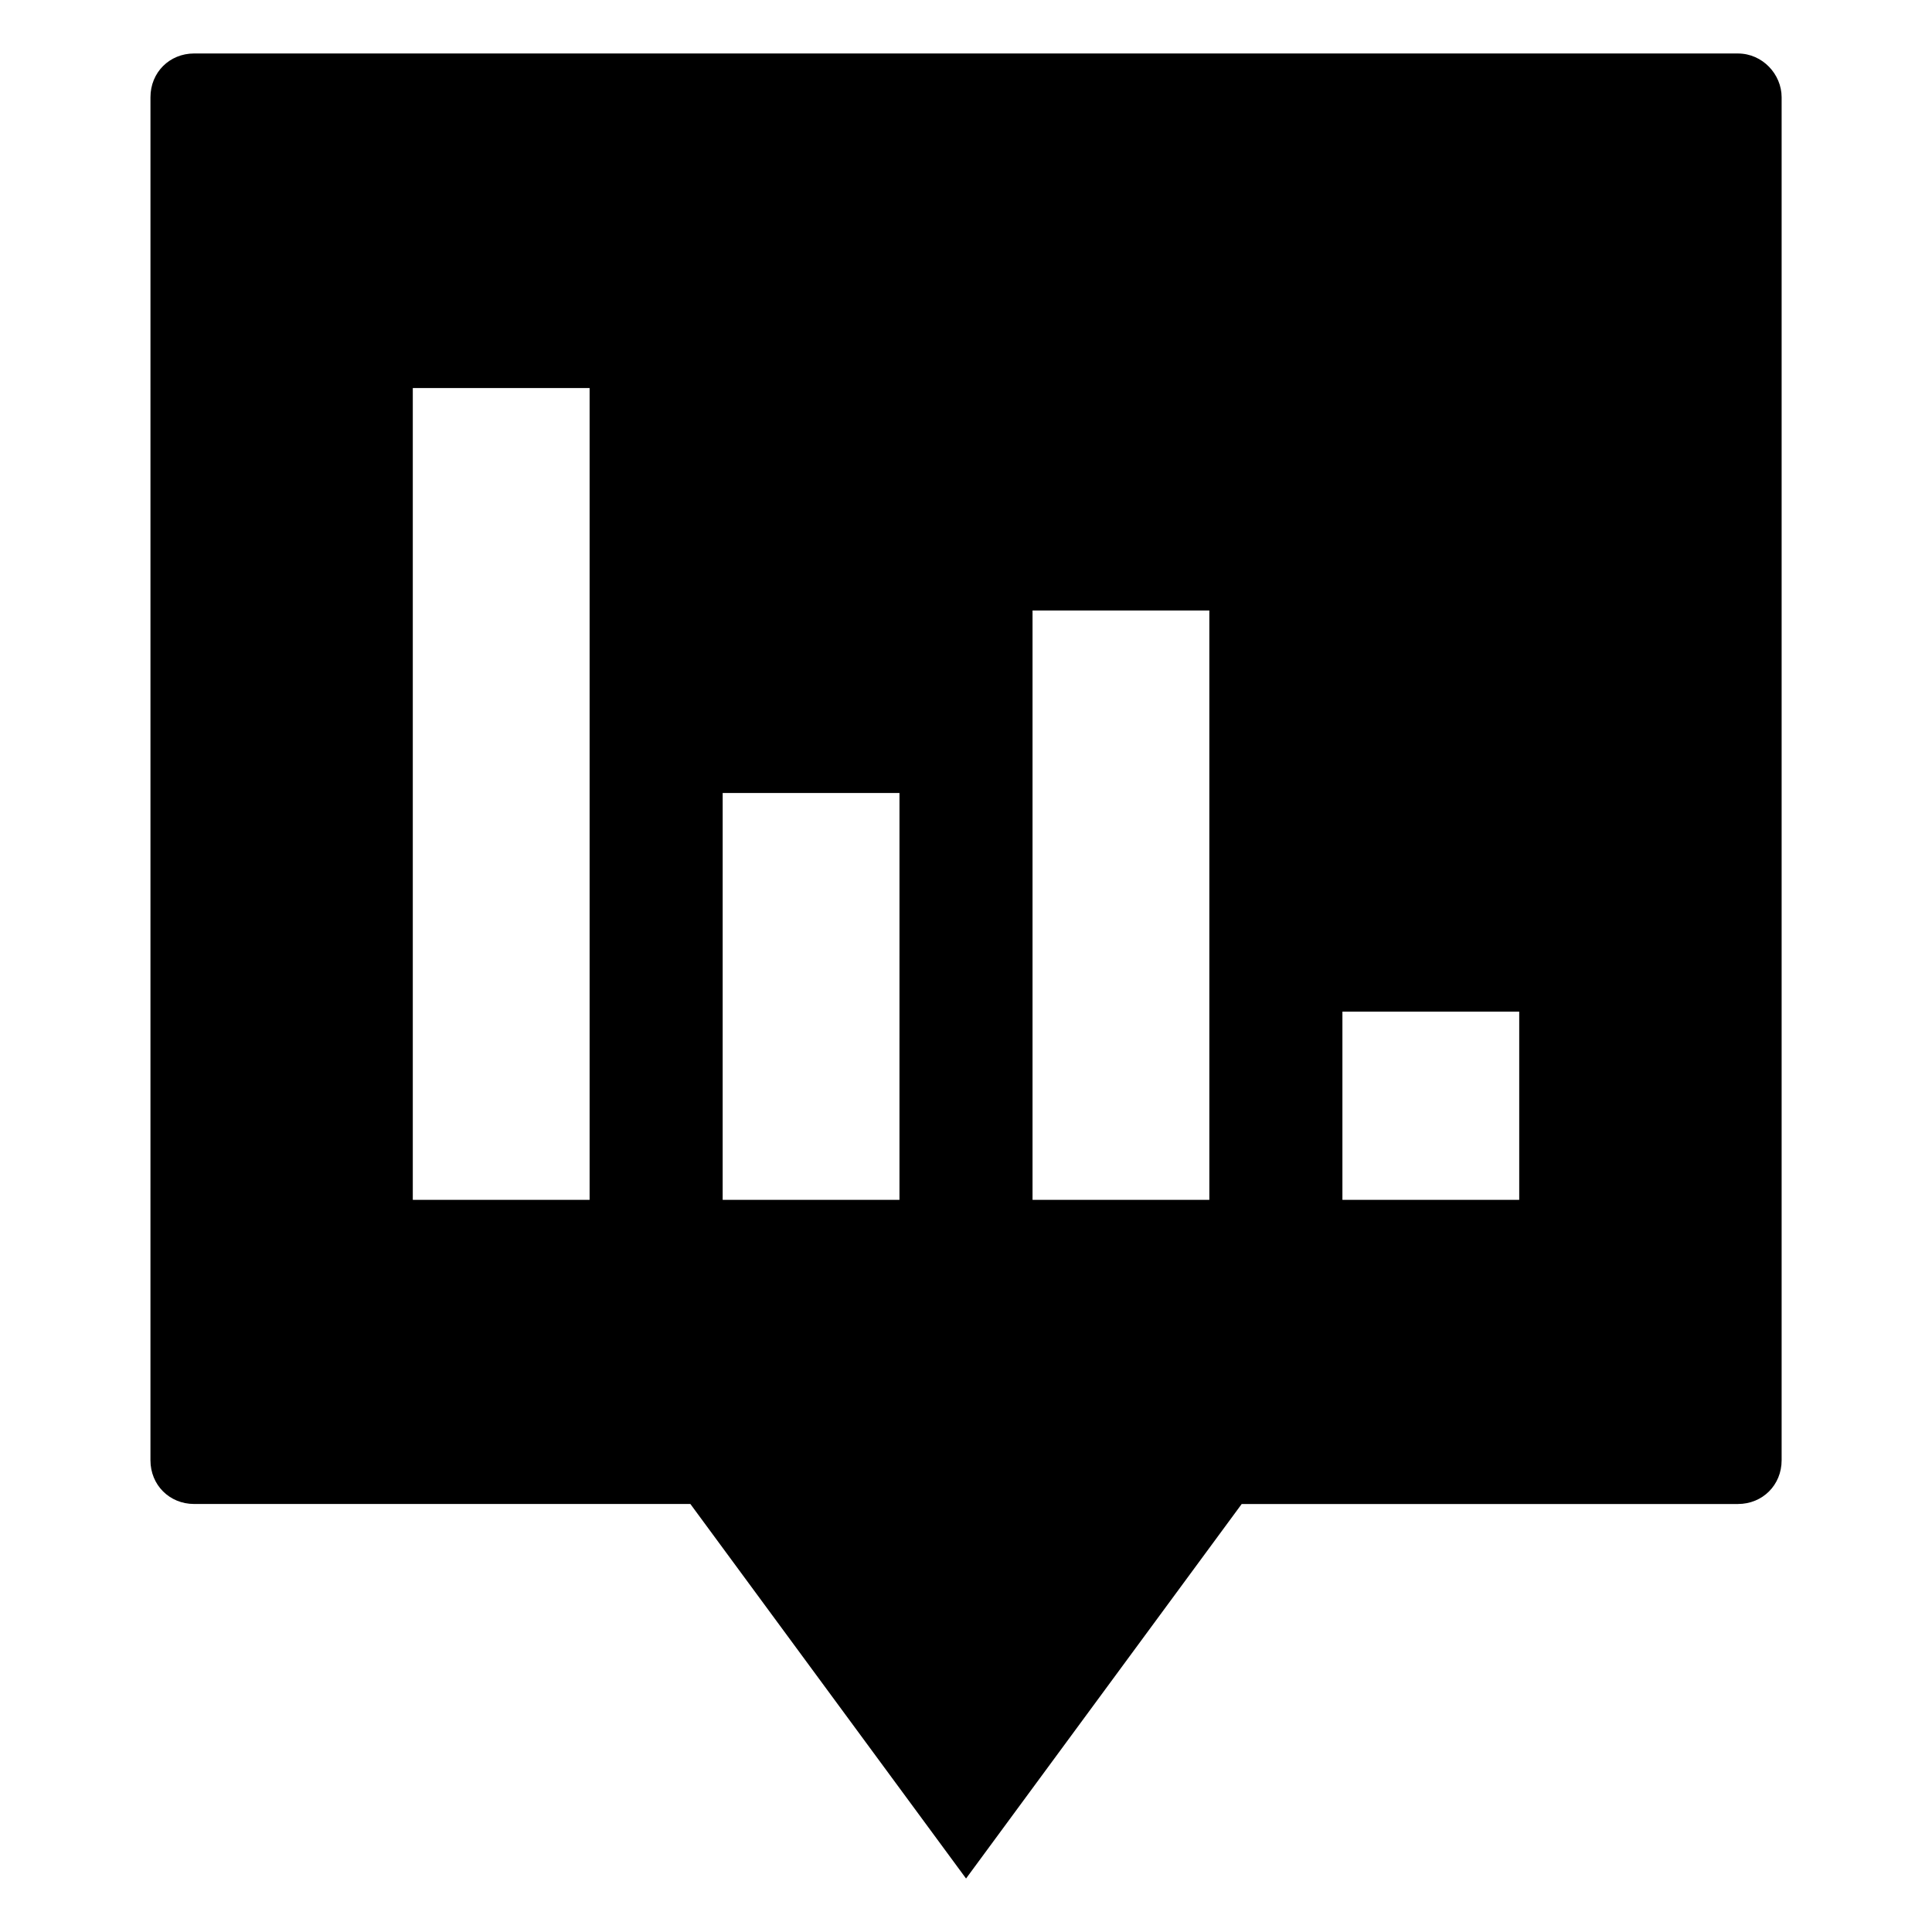
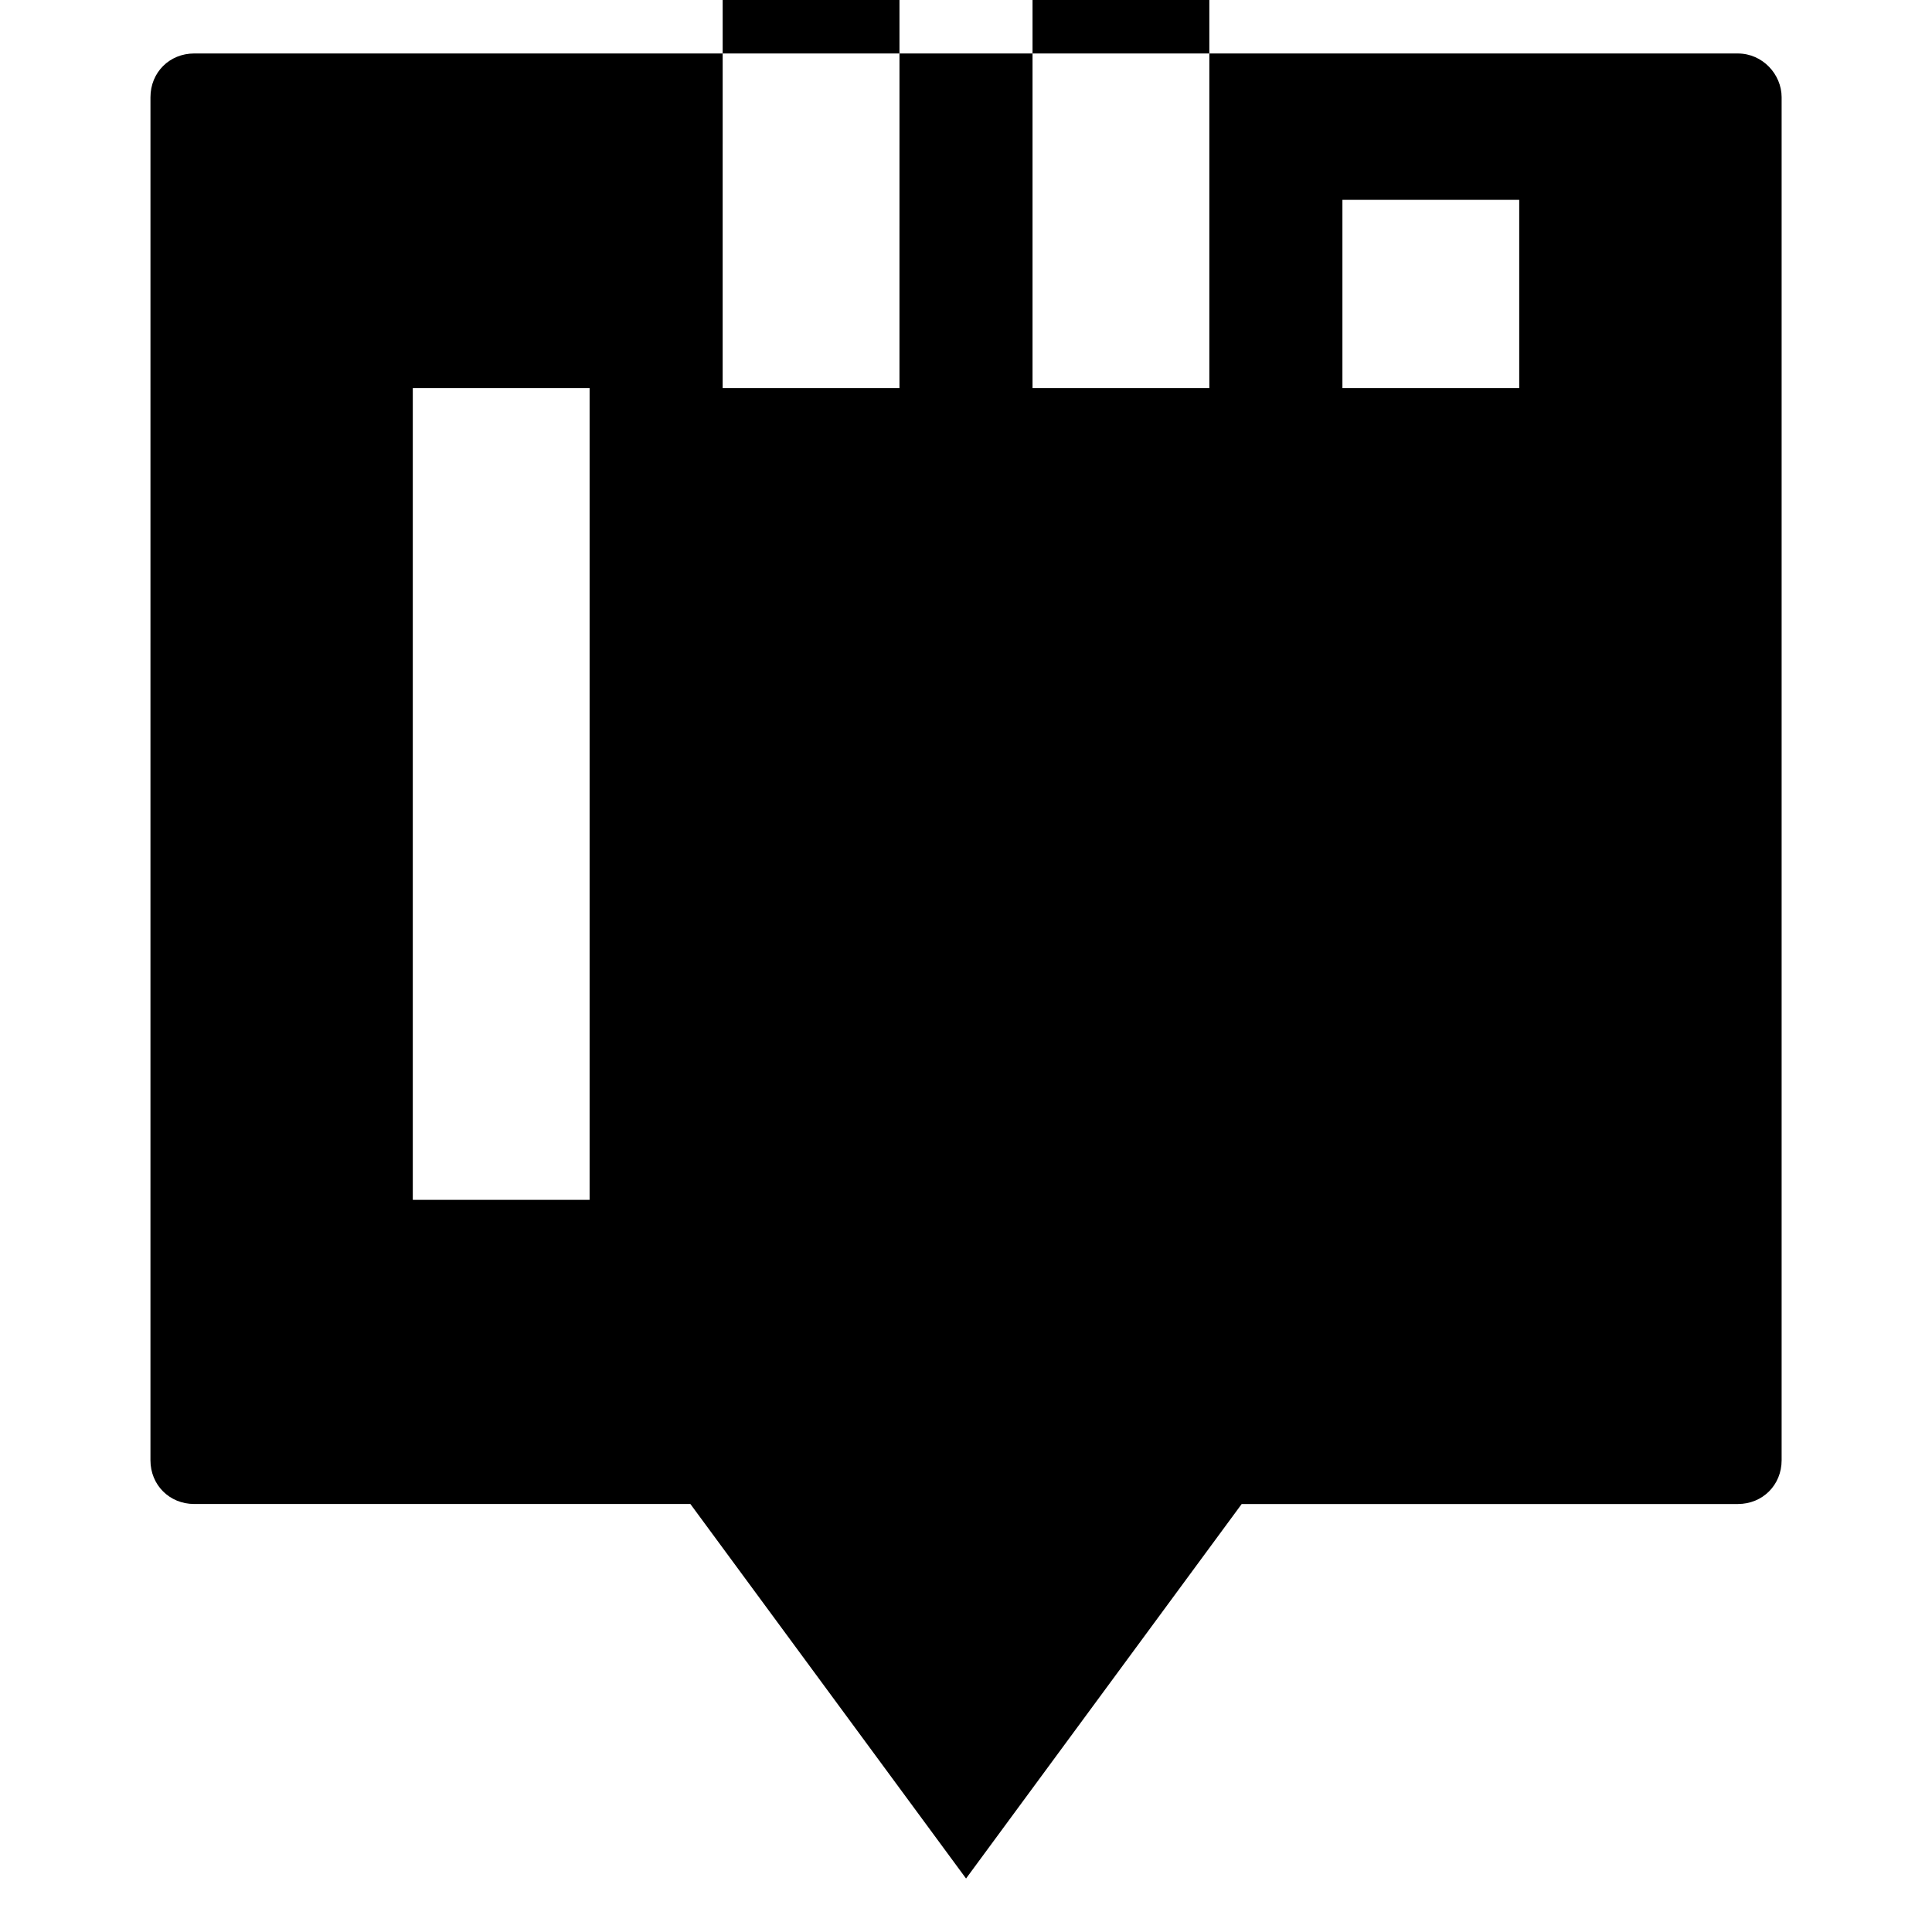
<svg xmlns="http://www.w3.org/2000/svg" fill="#000000" width="800px" height="800px" version="1.1" viewBox="144 144 512 512">
-   <path d="m604.55 158.17h-409.09c-6.551 0-11.586 5.039-11.586 11.586l-0.004 361.23c0 6.551 5.039 11.586 11.586 11.586h131.5l73.055 99.254 73.051-99.25h131.5c6.551 0 11.586-5.039 11.586-11.586v-361.23c0-6.047-5.039-11.586-11.586-11.586zm-304.3 303.8h-46.855v-215.13h46.855zm82.117 0h-46.855l0.004-107.82h46.855zm82.121 0h-46.855v-156.18h46.855zm82.121 0h-46.855v-49.879h46.855z" />
+   <path d="m604.55 158.17h-409.09c-6.551 0-11.586 5.039-11.586 11.586l-0.004 361.23c0 6.551 5.039 11.586 11.586 11.586h131.5l73.055 99.254 73.051-99.25h131.5c6.551 0 11.586-5.039 11.586-11.586v-361.23c0-6.047-5.039-11.586-11.586-11.586zm-304.3 303.8h-46.855v-215.13h46.855m82.117 0h-46.855l0.004-107.82h46.855zm82.121 0h-46.855v-156.18h46.855zm82.121 0h-46.855v-49.879h46.855z" />
</svg>